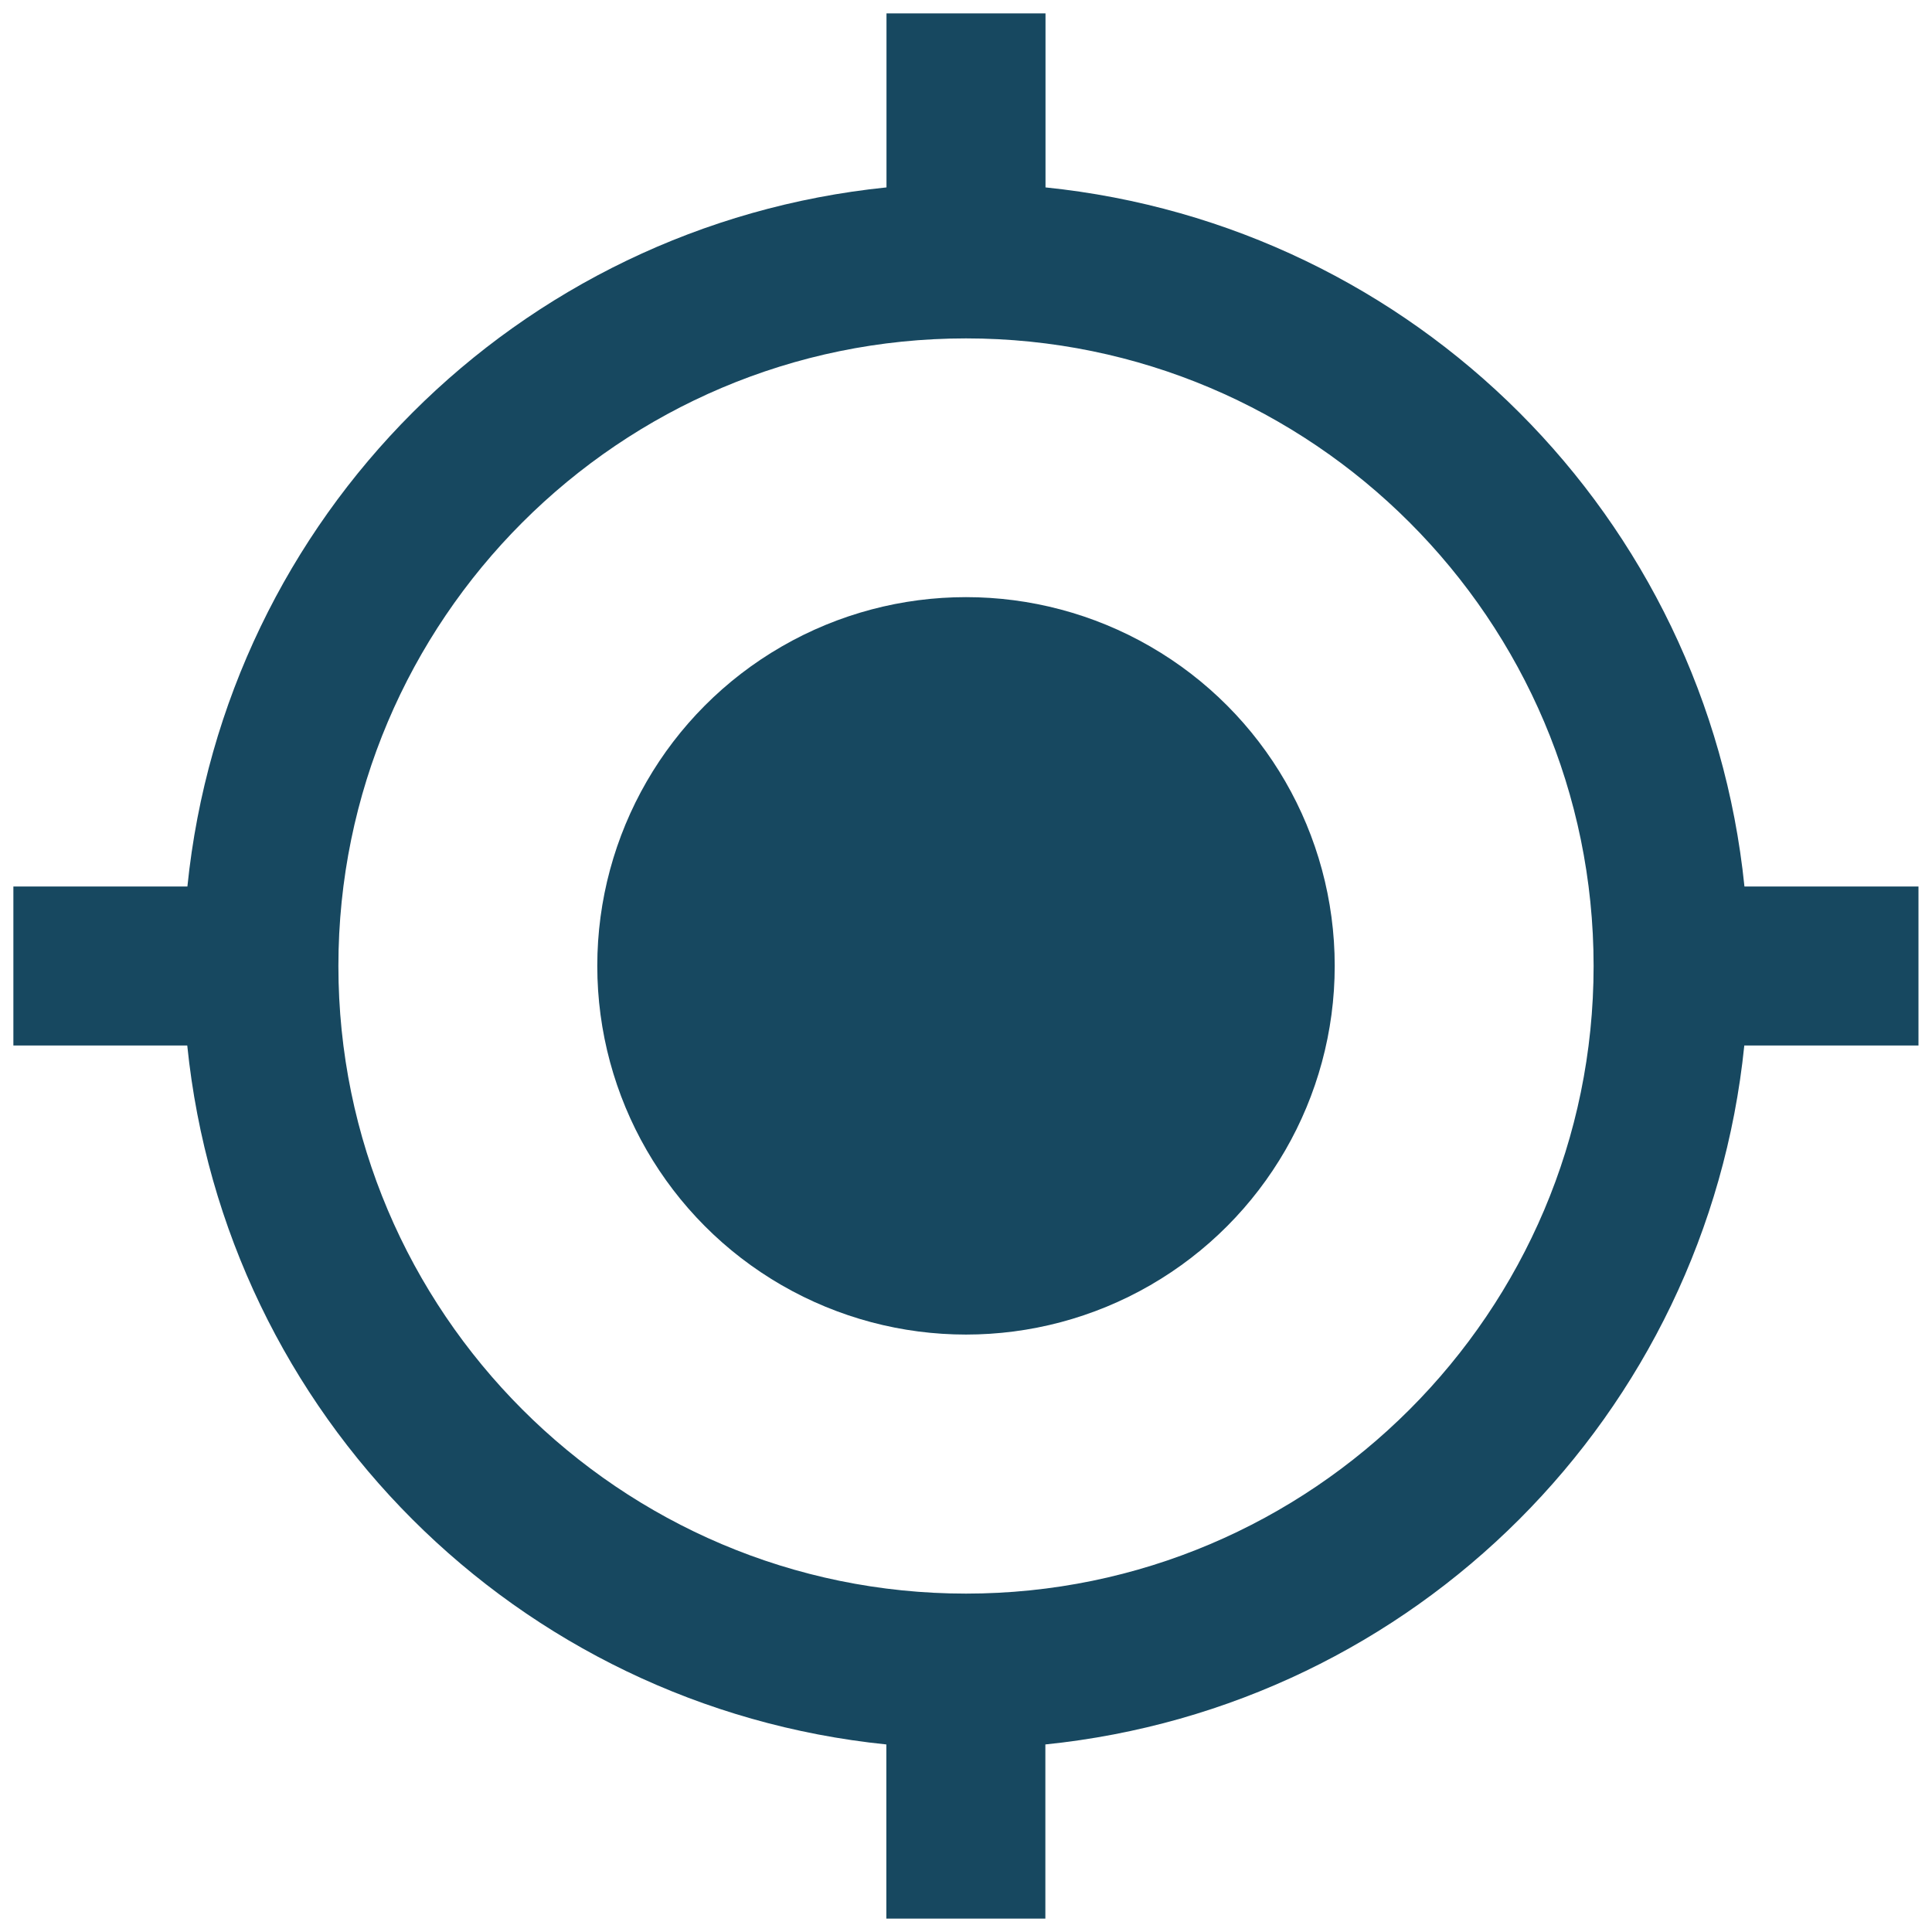
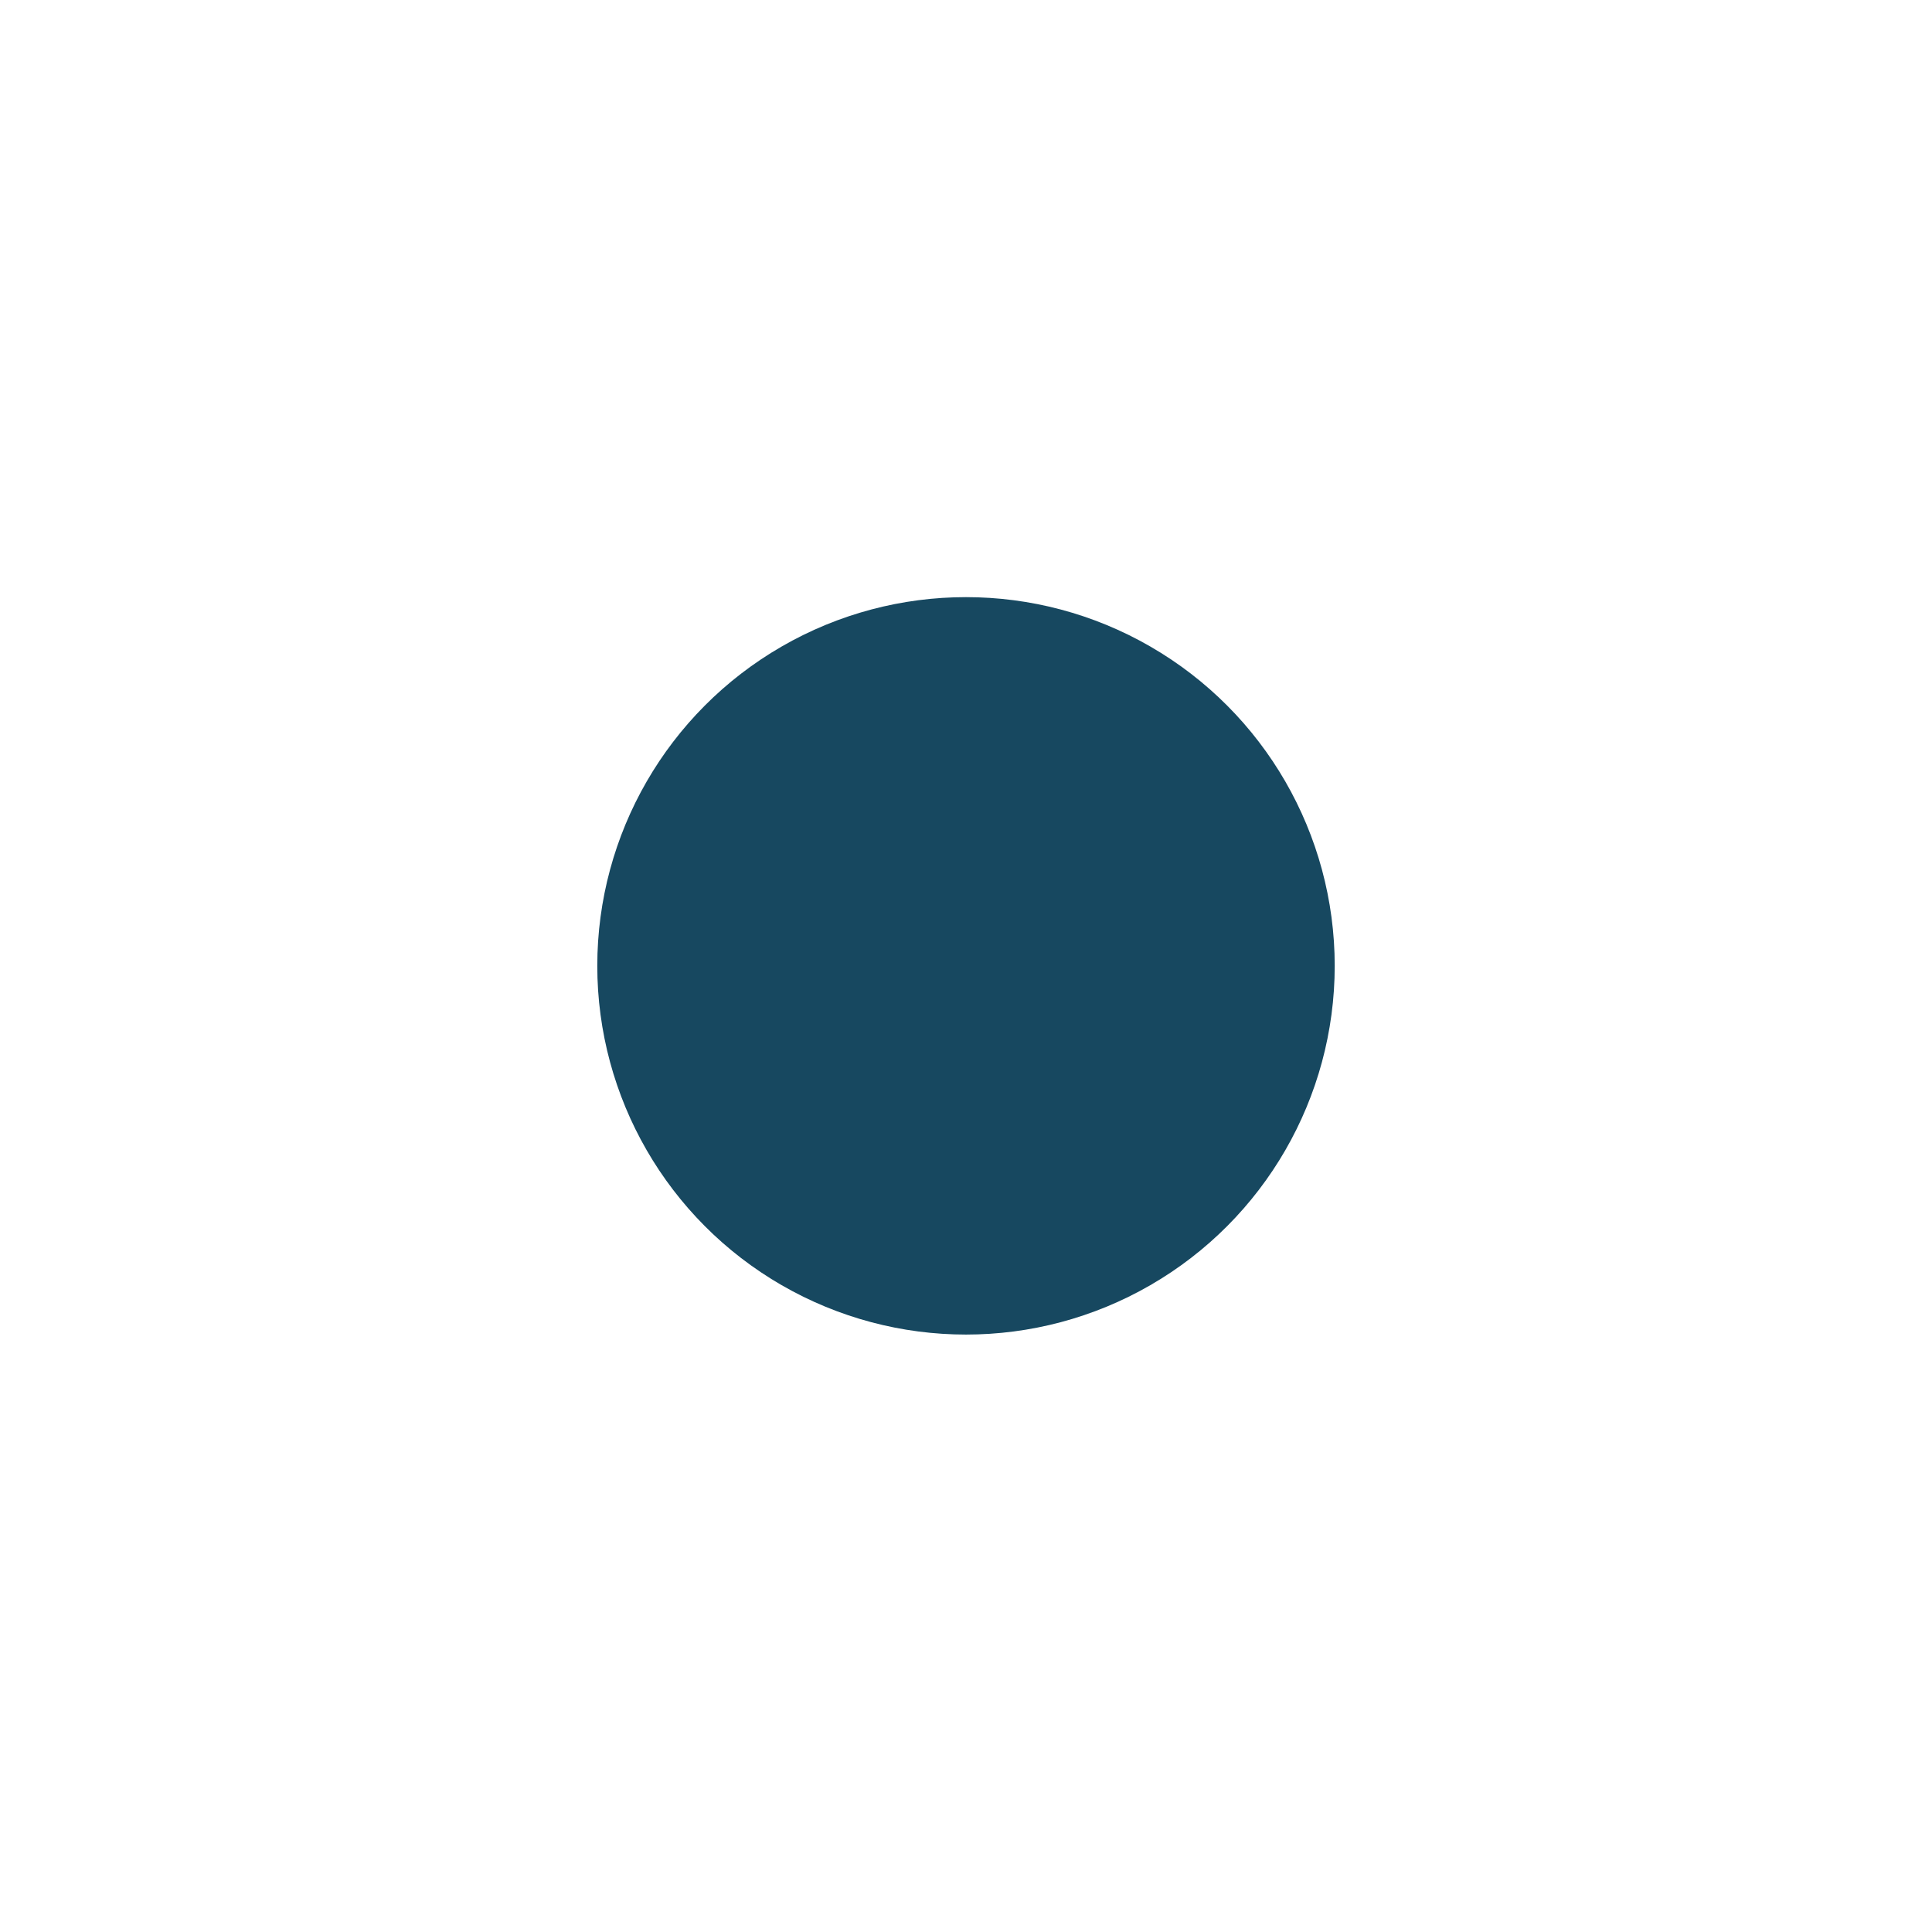
<svg xmlns="http://www.w3.org/2000/svg" version="1.1" id="Livello_1" x="0px" y="0px" width="13px" height="13px" viewBox="0 0 13 13" enable-background="new 0 0 13 13" xml:space="preserve">
  <circle fill="#174860" cx="6.5" cy="6.499" r="2.481" />
-   <path fill="#174860" d="M12.91,5.965h-1.172c-0.254-2.486-2.217-4.449-4.703-4.704V0.09h-1.07v1.171  c-2.486,0.254-4.45,2.218-4.704,4.704H0.09v1.07h1.17c0.254,2.486,2.218,4.449,4.704,4.703v1.172h1.07v-1.172  c2.486-0.254,4.449-2.217,4.703-4.703h1.172V5.965z M6.5,10.723c-2.329,0-4.223-1.895-4.223-4.223c0-2.329,1.894-4.223,4.223-4.223  c2.328,0,4.223,1.894,4.223,4.223C10.723,8.828,8.828,10.723,6.5,10.723z" />
</svg>